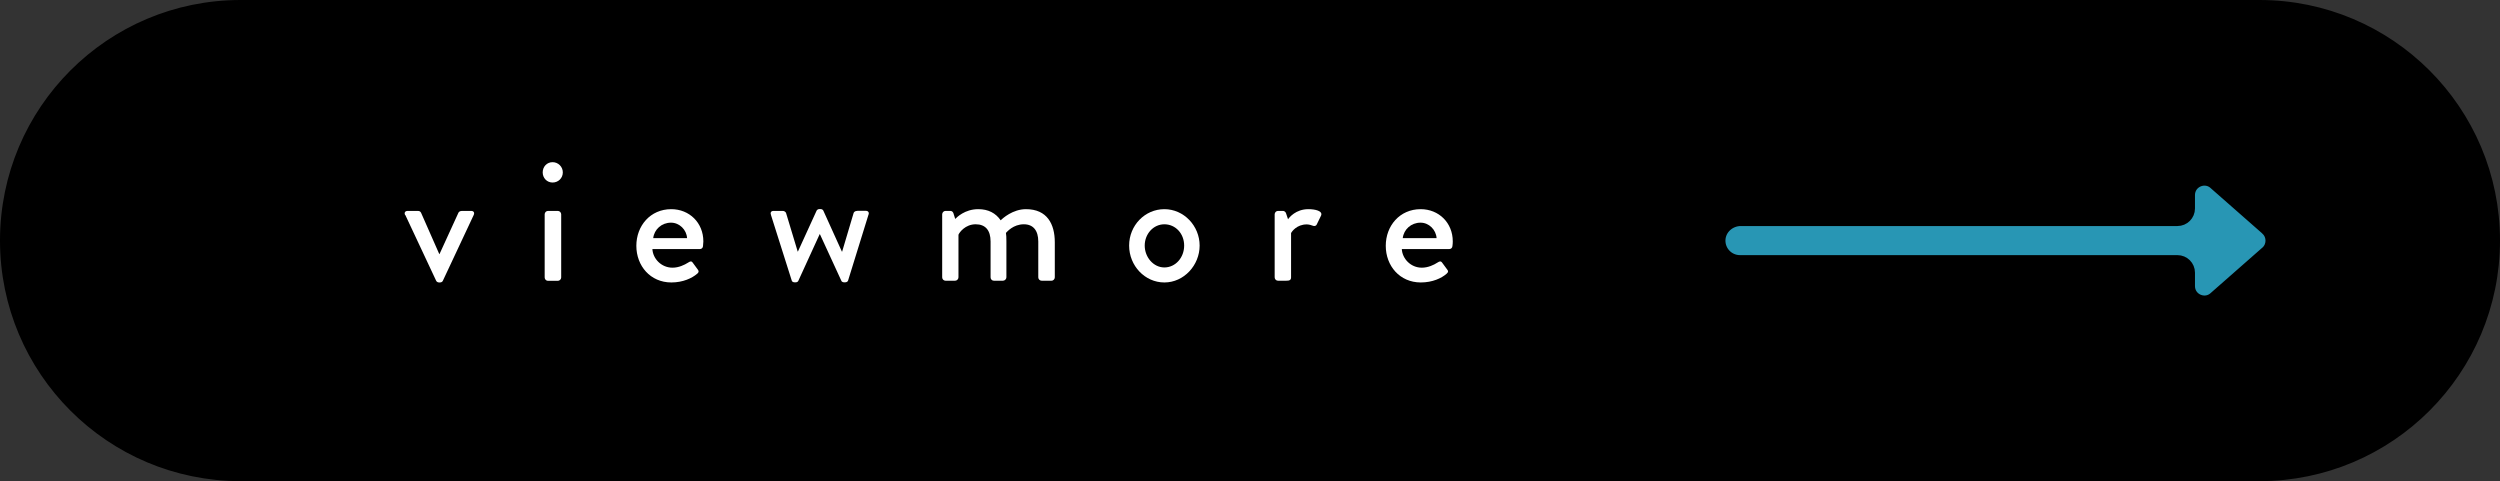
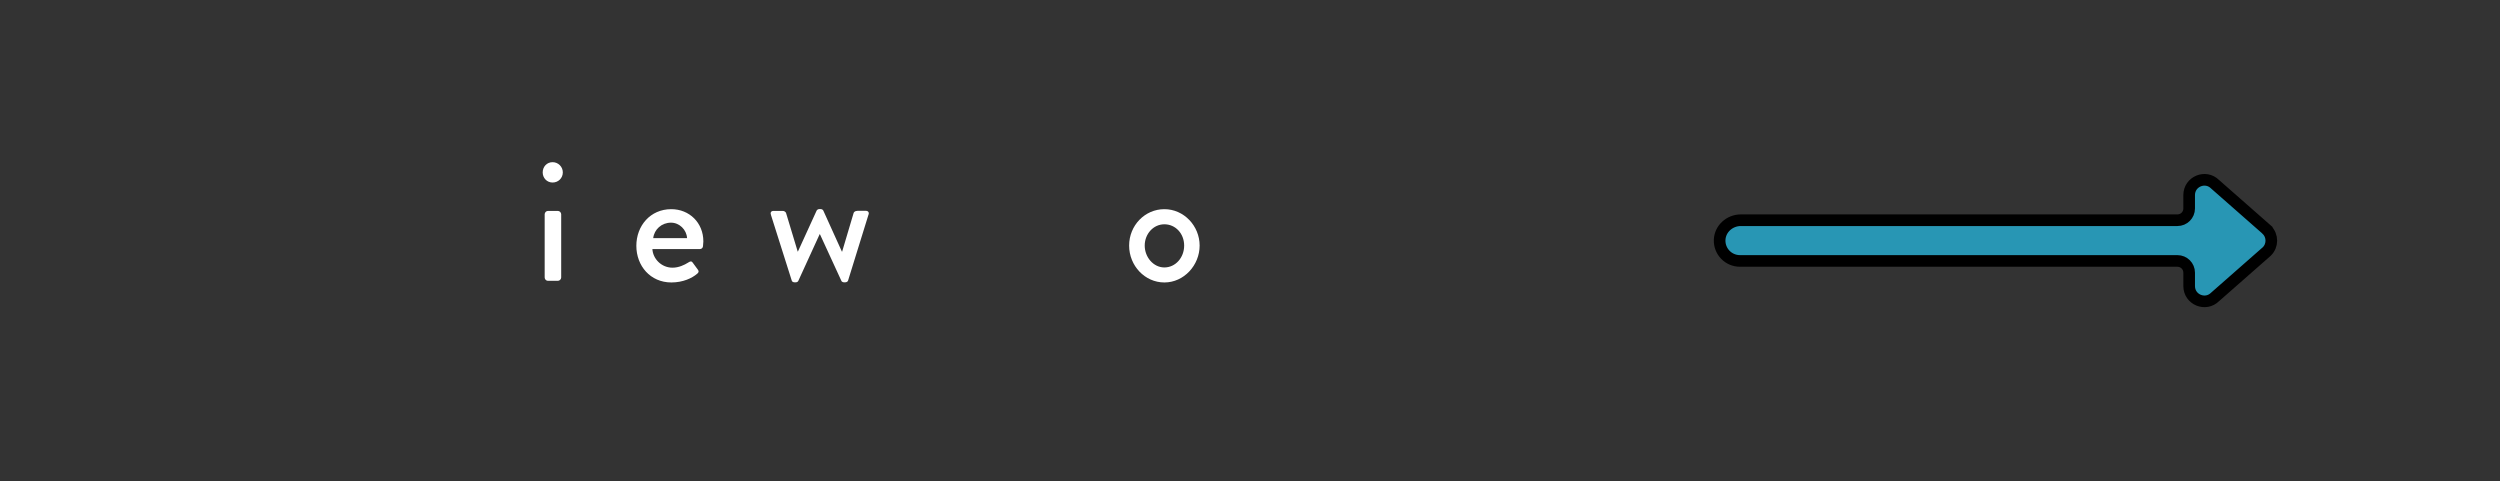
<svg xmlns="http://www.w3.org/2000/svg" id="_レイヤー_2" viewBox="0 0 214.9 41.36">
  <rect x="0" y="0" width="214.9" height="41.36" fill="#333333" stroke="none" />
  <defs>
    <style>.cls-1{fill:#fff;}.cls-2,.cls-3{stroke:#000;stroke-miterlimit:10;}.cls-3{fill:#2896b4;}</style>
  </defs>
  <g id="_レイヤー1">
    <g>
-       <path class="cls-2" d="M194.22,40.86H20.68C9.53,40.86,.5,31.82,.5,20.68H.5C.5,9.53,9.53,.5,20.68,.5H194.22c11.14,0,20.18,9.03,20.18,20.18h0c0,11.14-9.03,20.18-20.18,20.18Z" />
      <g>
-         <path class="cls-1" d="M34.82,18.48c-.09-.2,0-.35,.23-.35h.88c.15,0,.23,.08,.27,.17l1.56,3.54h.02l1.62-3.54c.08-.17,.24-.17,.41-.17h.69c.22,0,.31,.15,.22,.35l-2.65,5.65c-.03,.08-.12,.15-.25,.15h-.08c-.13,0-.22-.08-.25-.15l-2.65-5.65Z" />
        <path class="cls-1" d="M46.65,14.82c0-.5,.37-.88,.85-.88s.88,.39,.88,.88-.39,.87-.88,.87-.85-.39-.85-.87Zm.17,3.6c0-.15,.13-.29,.28-.29h.85c.15,0,.29,.13,.29,.29v5.43c0,.15-.13,.29-.29,.29h-.85c-.15,0-.28-.13-.28-.29v-5.43Z" />
        <path class="cls-1" d="M57.7,17.98c1.56,0,2.76,1.17,2.76,2.77,0,.11-.02,.3-.03,.41-.01,.15-.13,.25-.27,.25h-4.08c.04,.81,.75,1.6,1.73,1.6,.54,0,1.03-.24,1.33-.43,.18-.11,.28-.17,.4-.01l.42,.57c.1,.12,.15,.24-.03,.39-.44,.38-1.22,.75-2.22,.75-1.81,0-3.01-1.43-3.01-3.15s1.2-3.15,3-3.15Zm1.36,2.49c-.04-.72-.65-1.33-1.38-1.33-.81,0-1.44,.58-1.53,1.33h2.91Z" />
        <path class="cls-1" d="M66.28,18.48c-.09-.2,0-.35,.21-.35h.81c.1,0,.24,.08,.27,.18l1,3.31h.02l1.6-3.5c.03-.08,.13-.15,.25-.15h.09c.13,0,.22,.07,.25,.15l1.59,3.51h.02l.99-3.33c.08-.18,.3-.18,.46-.18h.58c.21,0,.32,.15,.23,.35l-1.75,5.65c-.03,.09-.13,.15-.27,.15h-.06c-.12,0-.23-.06-.25-.14l-1.84-4h-.02l-1.83,4c-.03,.08-.12,.14-.24,.14h-.08c-.12,0-.23-.06-.25-.15l-1.79-5.65Z" />
-         <path class="cls-1" d="M80.99,18.42c0-.15,.13-.29,.28-.29h.42c.14,0,.21,.08,.26,.18l.16,.51c.13-.13,.82-.84,1.98-.84,.87,0,1.5,.34,1.93,.96,.16-.17,1.04-.96,2.17-.96,1.83,0,2.48,1.29,2.48,2.85v3.01c0,.15-.12,.29-.29,.29h-.84c-.16,0-.29-.13-.29-.29v-3.08c0-.94-.43-1.48-1.24-1.48-.91,0-1.44,.64-1.54,.74,.03,.13,.04,.42,.04,.72v3.1c0,.15-.14,.29-.29,.29h-.79c-.16,0-.28-.13-.28-.29v-3.08c0-.96-.44-1.48-1.28-1.48-.9,0-1.41,.71-1.48,.9v3.66c0,.15-.13,.29-.28,.29h-.84c-.15,0-.28-.13-.28-.29v-5.43Z" />
        <path class="cls-1" d="M100.09,17.98c1.68,0,3.03,1.44,3.03,3.13s-1.35,3.17-3.03,3.17-3.03-1.44-3.03-3.17,1.35-3.13,3.03-3.13Zm0,5.01c.95,0,1.7-.84,1.7-1.88s-.75-1.83-1.7-1.83-1.69,.83-1.69,1.83,.75,1.88,1.69,1.88Z" />
-         <path class="cls-1" d="M109.57,18.42c0-.15,.13-.29,.28-.29h.44c.1,0,.23,.09,.26,.21l.17,.51c.1-.15,.66-.87,1.75-.87,.57,0,1.26,.15,1.09,.55l-.36,.74c-.07,.17-.22,.19-.36,.13-.09-.04-.32-.11-.51-.11-.87,0-1.29,.63-1.35,.74v3.81c0,.25-.16,.29-.41,.29h-.72c-.15,0-.28-.13-.28-.29v-5.43Z" />
-         <path class="cls-1" d="M122.12,17.98c1.56,0,2.76,1.17,2.76,2.77,0,.11-.01,.3-.03,.41-.01,.15-.13,.25-.27,.25h-4.08c.04,.81,.75,1.6,1.72,1.6,.54,0,1.04-.24,1.33-.43,.18-.11,.29-.17,.41-.01l.42,.57c.11,.12,.15,.24-.03,.39-.43,.38-1.21,.75-2.22,.75-1.81,0-3.01-1.43-3.01-3.15s1.2-3.15,3-3.15Zm1.37,2.49c-.05-.72-.65-1.33-1.38-1.33-.81,0-1.44,.58-1.53,1.33h2.91Z" />
      </g>
      <path class="cls-3" d="M194.86,19.75l-4.45-3.91c-.82-.82-2.23-.24-2.23,.93v1.15c0,.56-.45,1.01-1.01,1.01h-37.53c-.96,0-1.79,.74-1.82,1.7-.03,.99,.76,1.8,1.75,1.8h37.6c.56,0,1.01,.45,1.01,1.01v1.15c0,1.17,1.41,1.75,2.23,.93l4.45-3.91c.51-.51,.51-1.34,0-1.85Z" />
    </g>
  </g>
</svg>